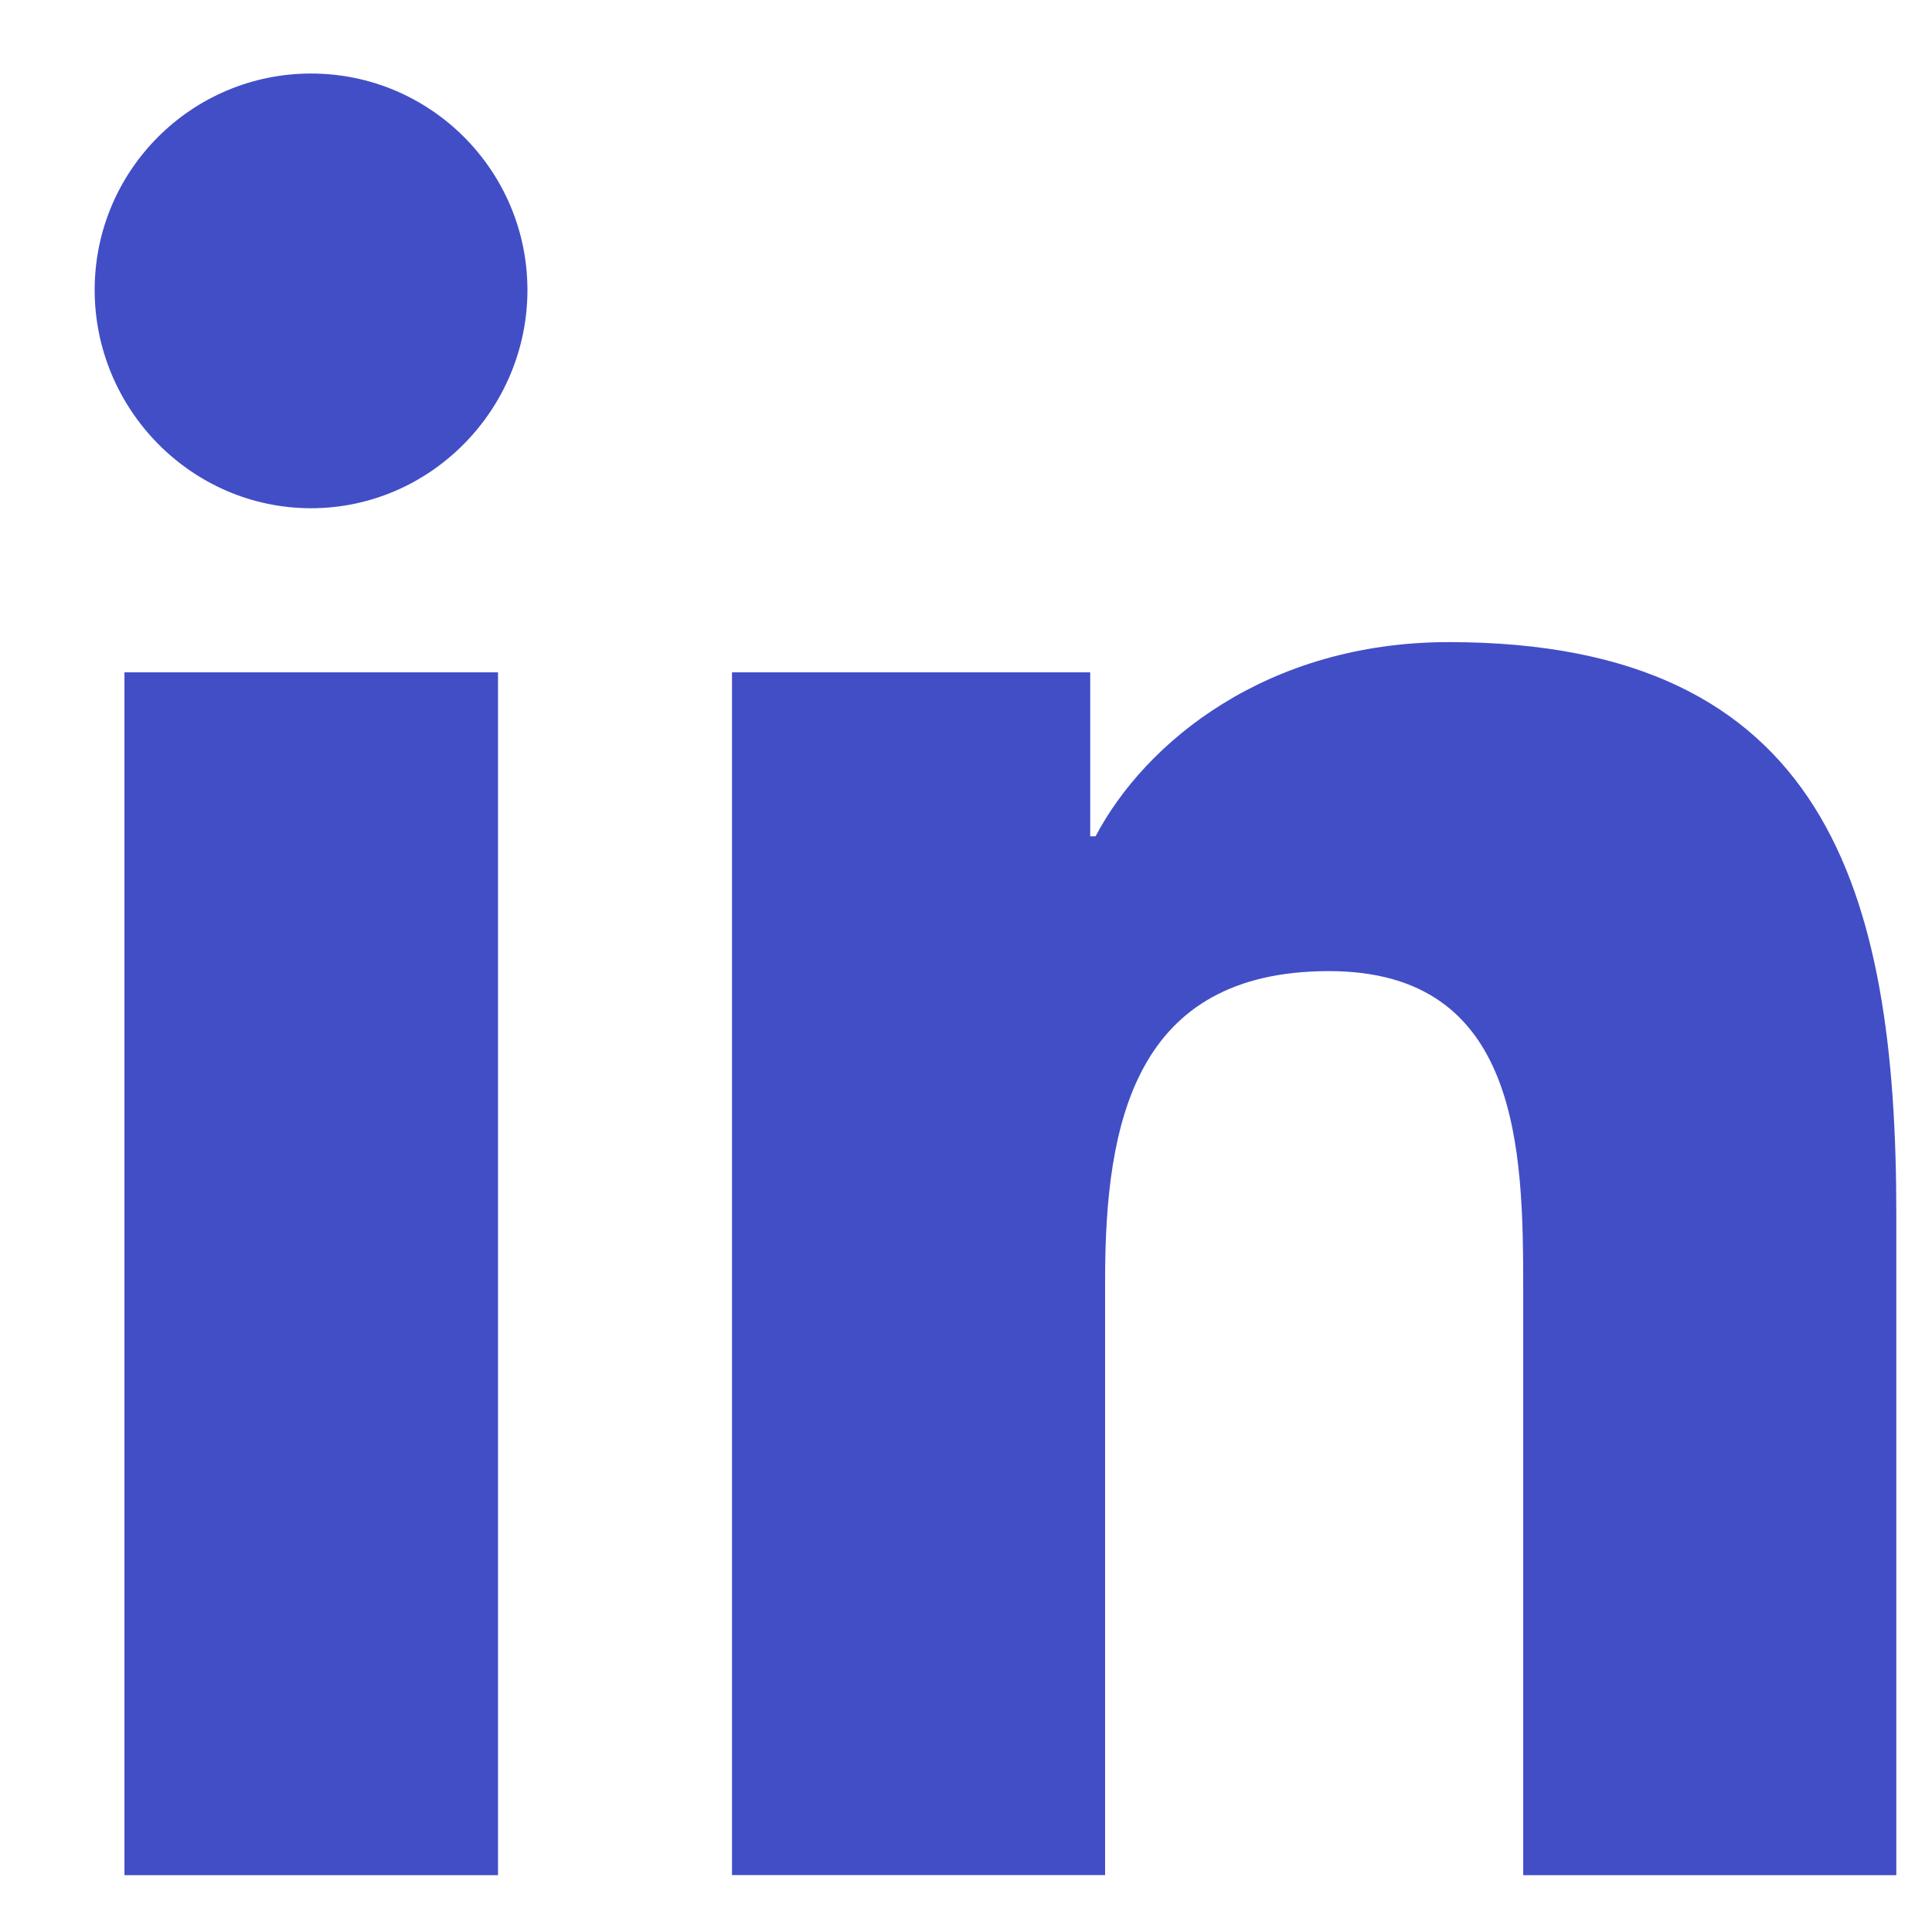
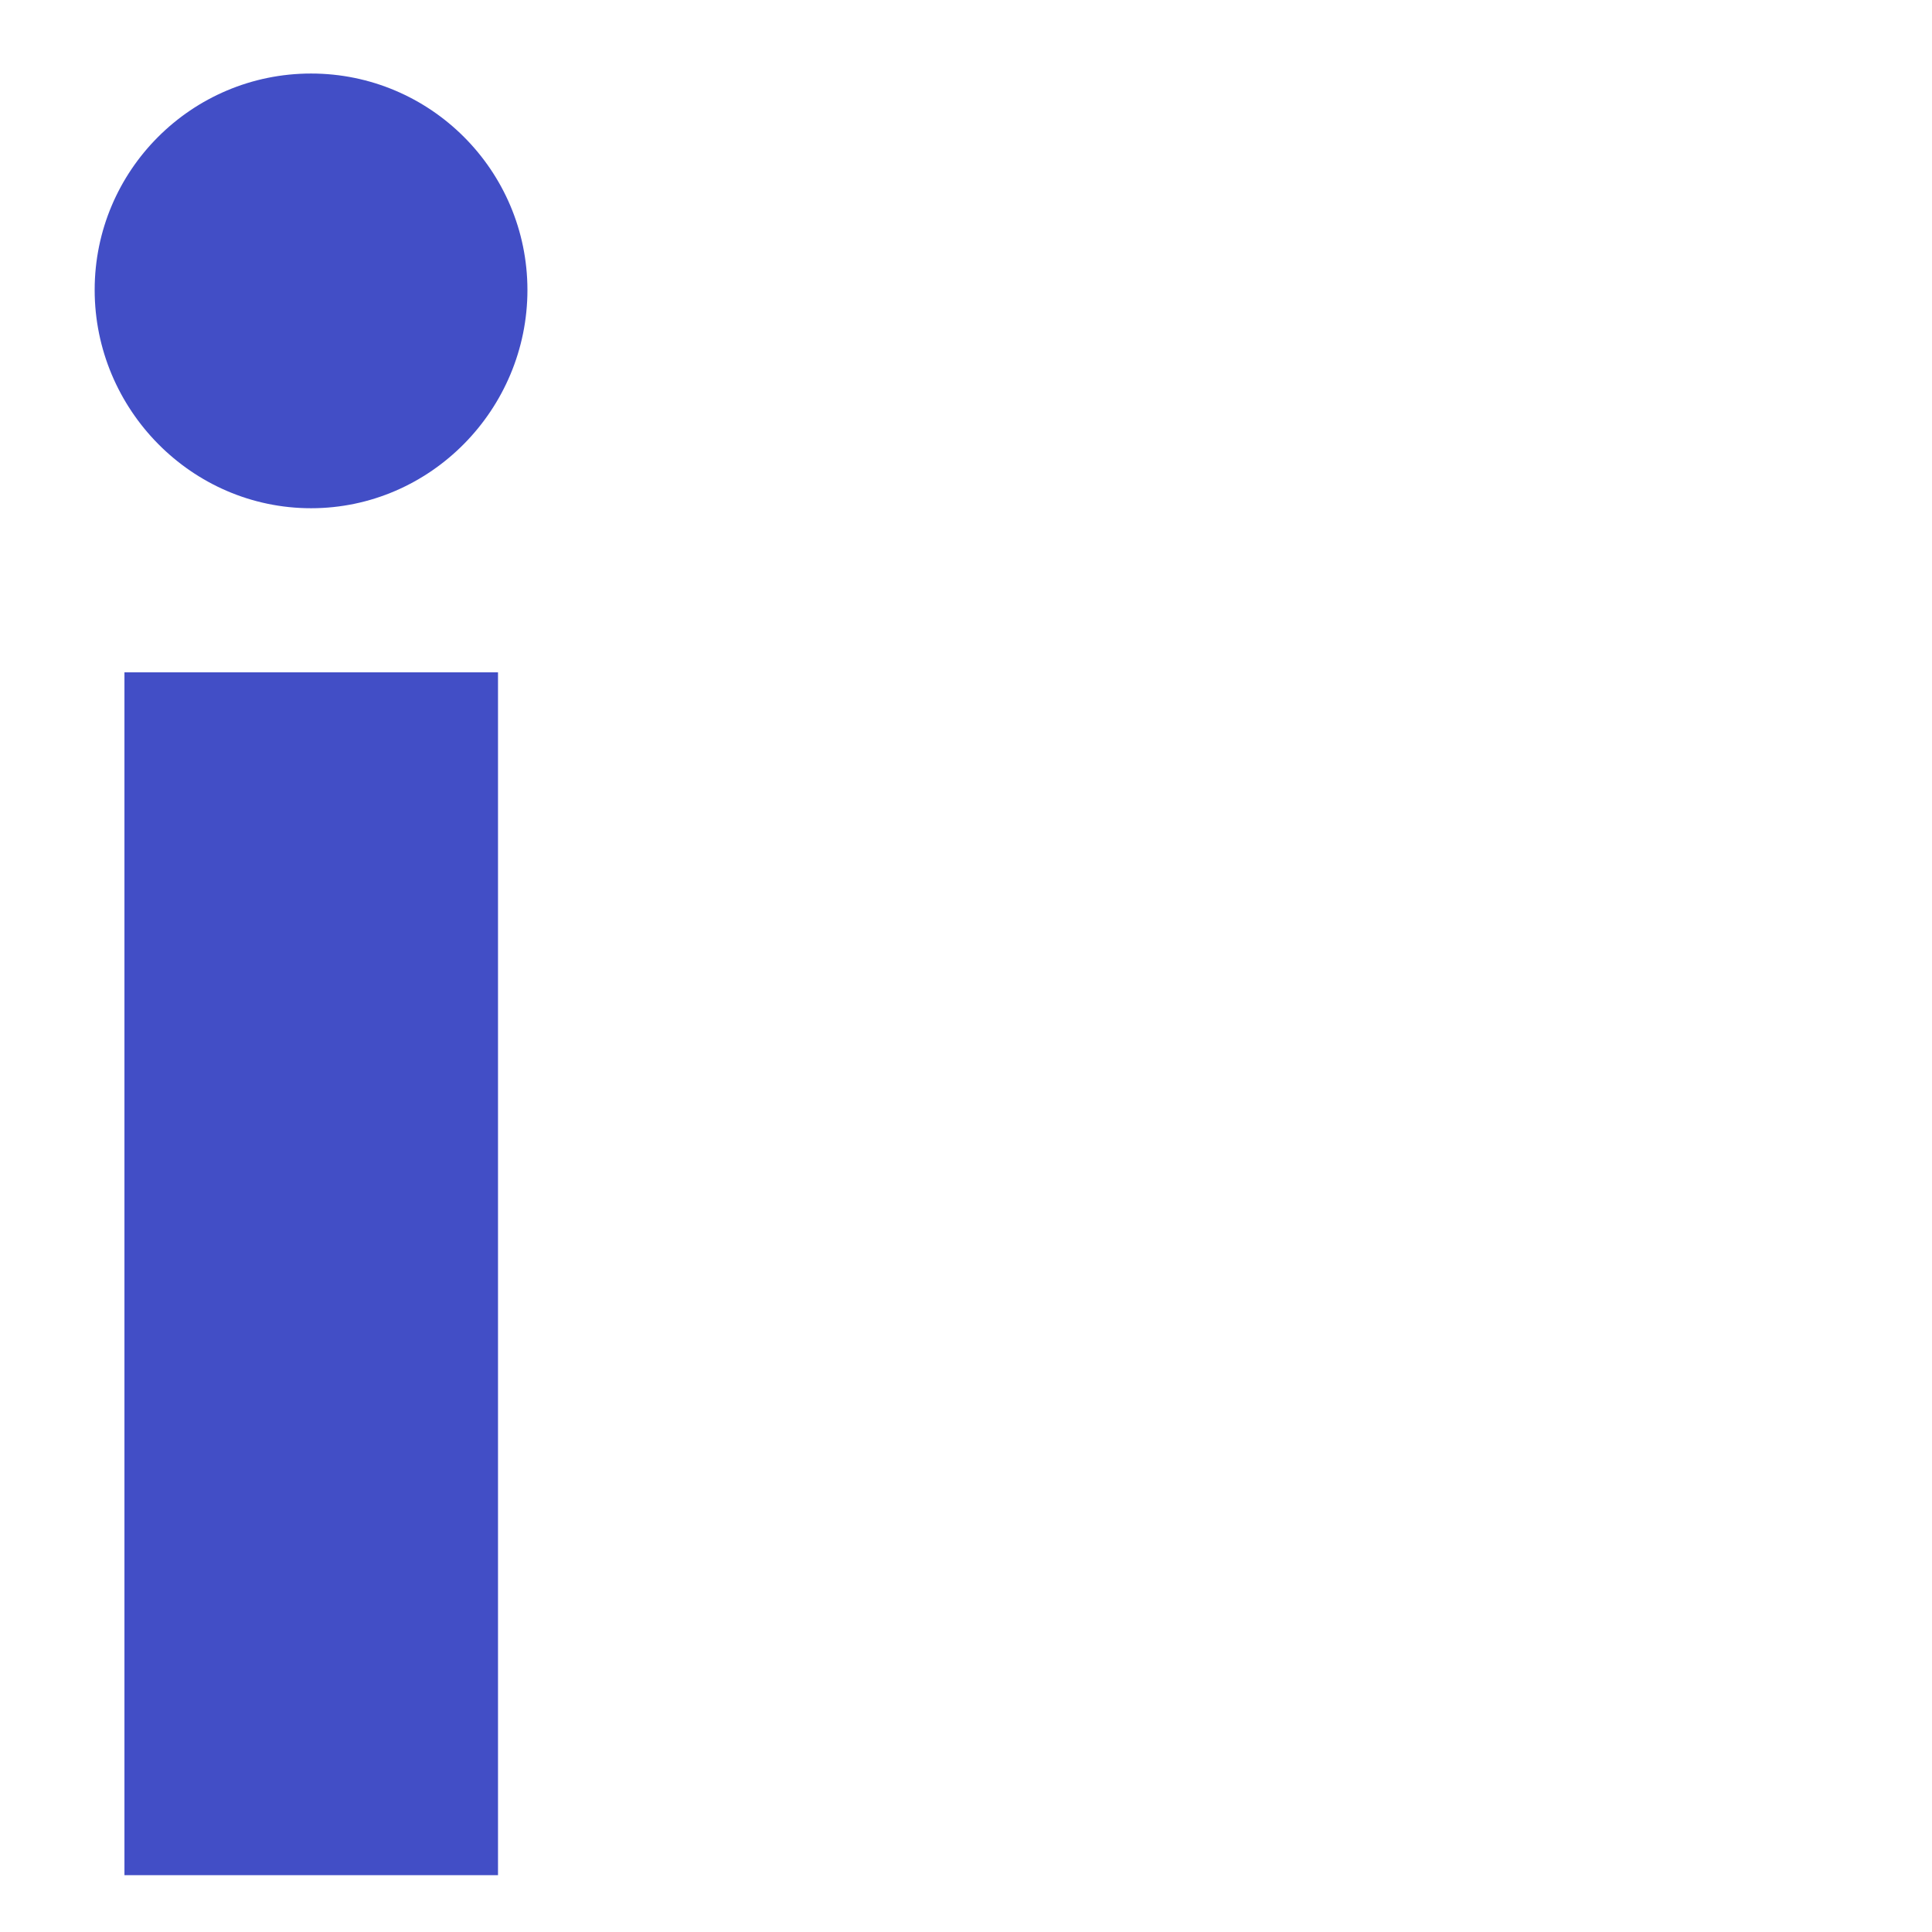
<svg xmlns="http://www.w3.org/2000/svg" width="17" height="17" viewBox="0 0 17 17" fill="none">
  <g clip-path="url(#clip0_695_127)">
-     <path d="M16.682 16.5V16.499H16.686V10.685C16.686 7.841 16.074 5.65 12.749 5.65C11.15 5.65 10.078 6.527 9.64 7.359H9.593V5.916H6.441V16.499H9.724V11.259C9.724 9.879 9.985 8.545 11.694 8.545C13.378 8.545 13.403 10.119 13.403 11.347V16.5H16.682Z" fill="#424EC6" />
    <path d="M1.095 5.916H4.382V16.5H1.095V5.916Z" fill="#424EC6" />
    <path d="M2.737 0.647C1.686 0.647 0.833 1.5 0.833 2.551C0.833 3.602 1.686 4.472 2.737 4.472C3.788 4.472 4.641 3.602 4.641 2.551C4.64 1.5 3.787 0.647 2.737 0.647V0.647Z" fill="#424EC6" />
  </g>
  <defs>
    <clipPath id="clip0_695_127">
      <rect width="15.853" height="15.853" fill="white" transform="translate(0.833 0.647)" />
    </clipPath>
  </defs>
</svg>